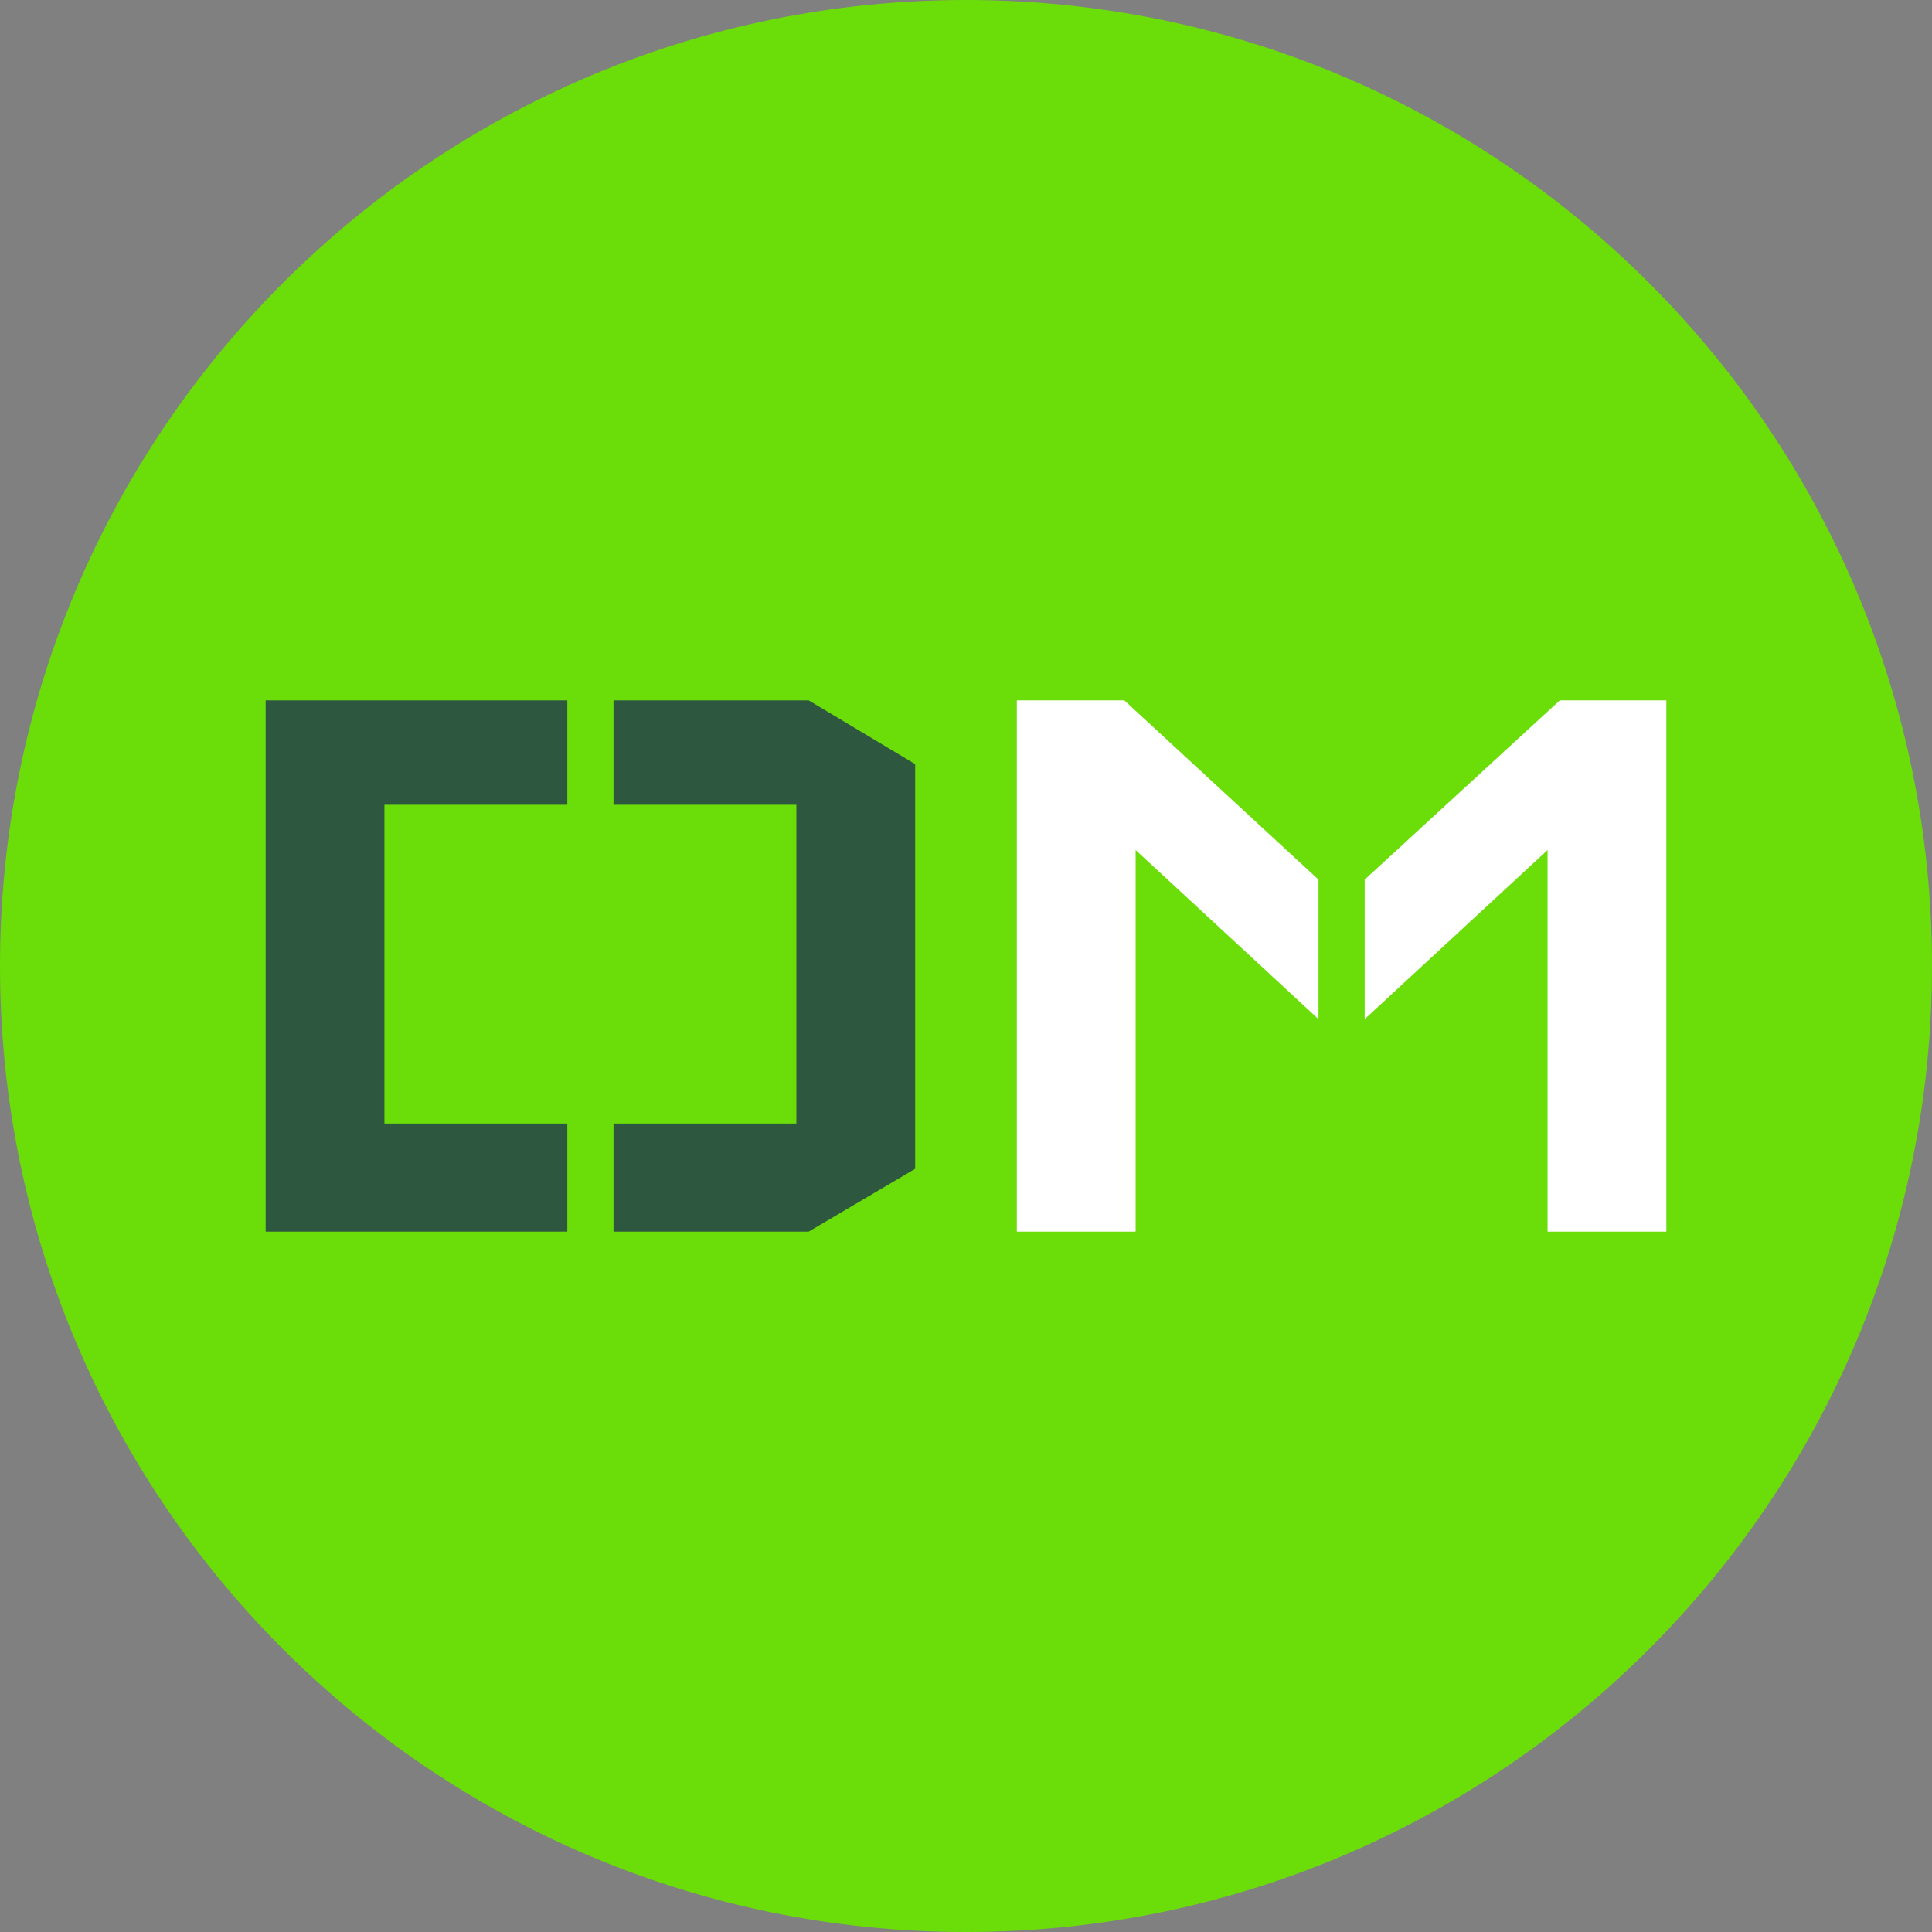
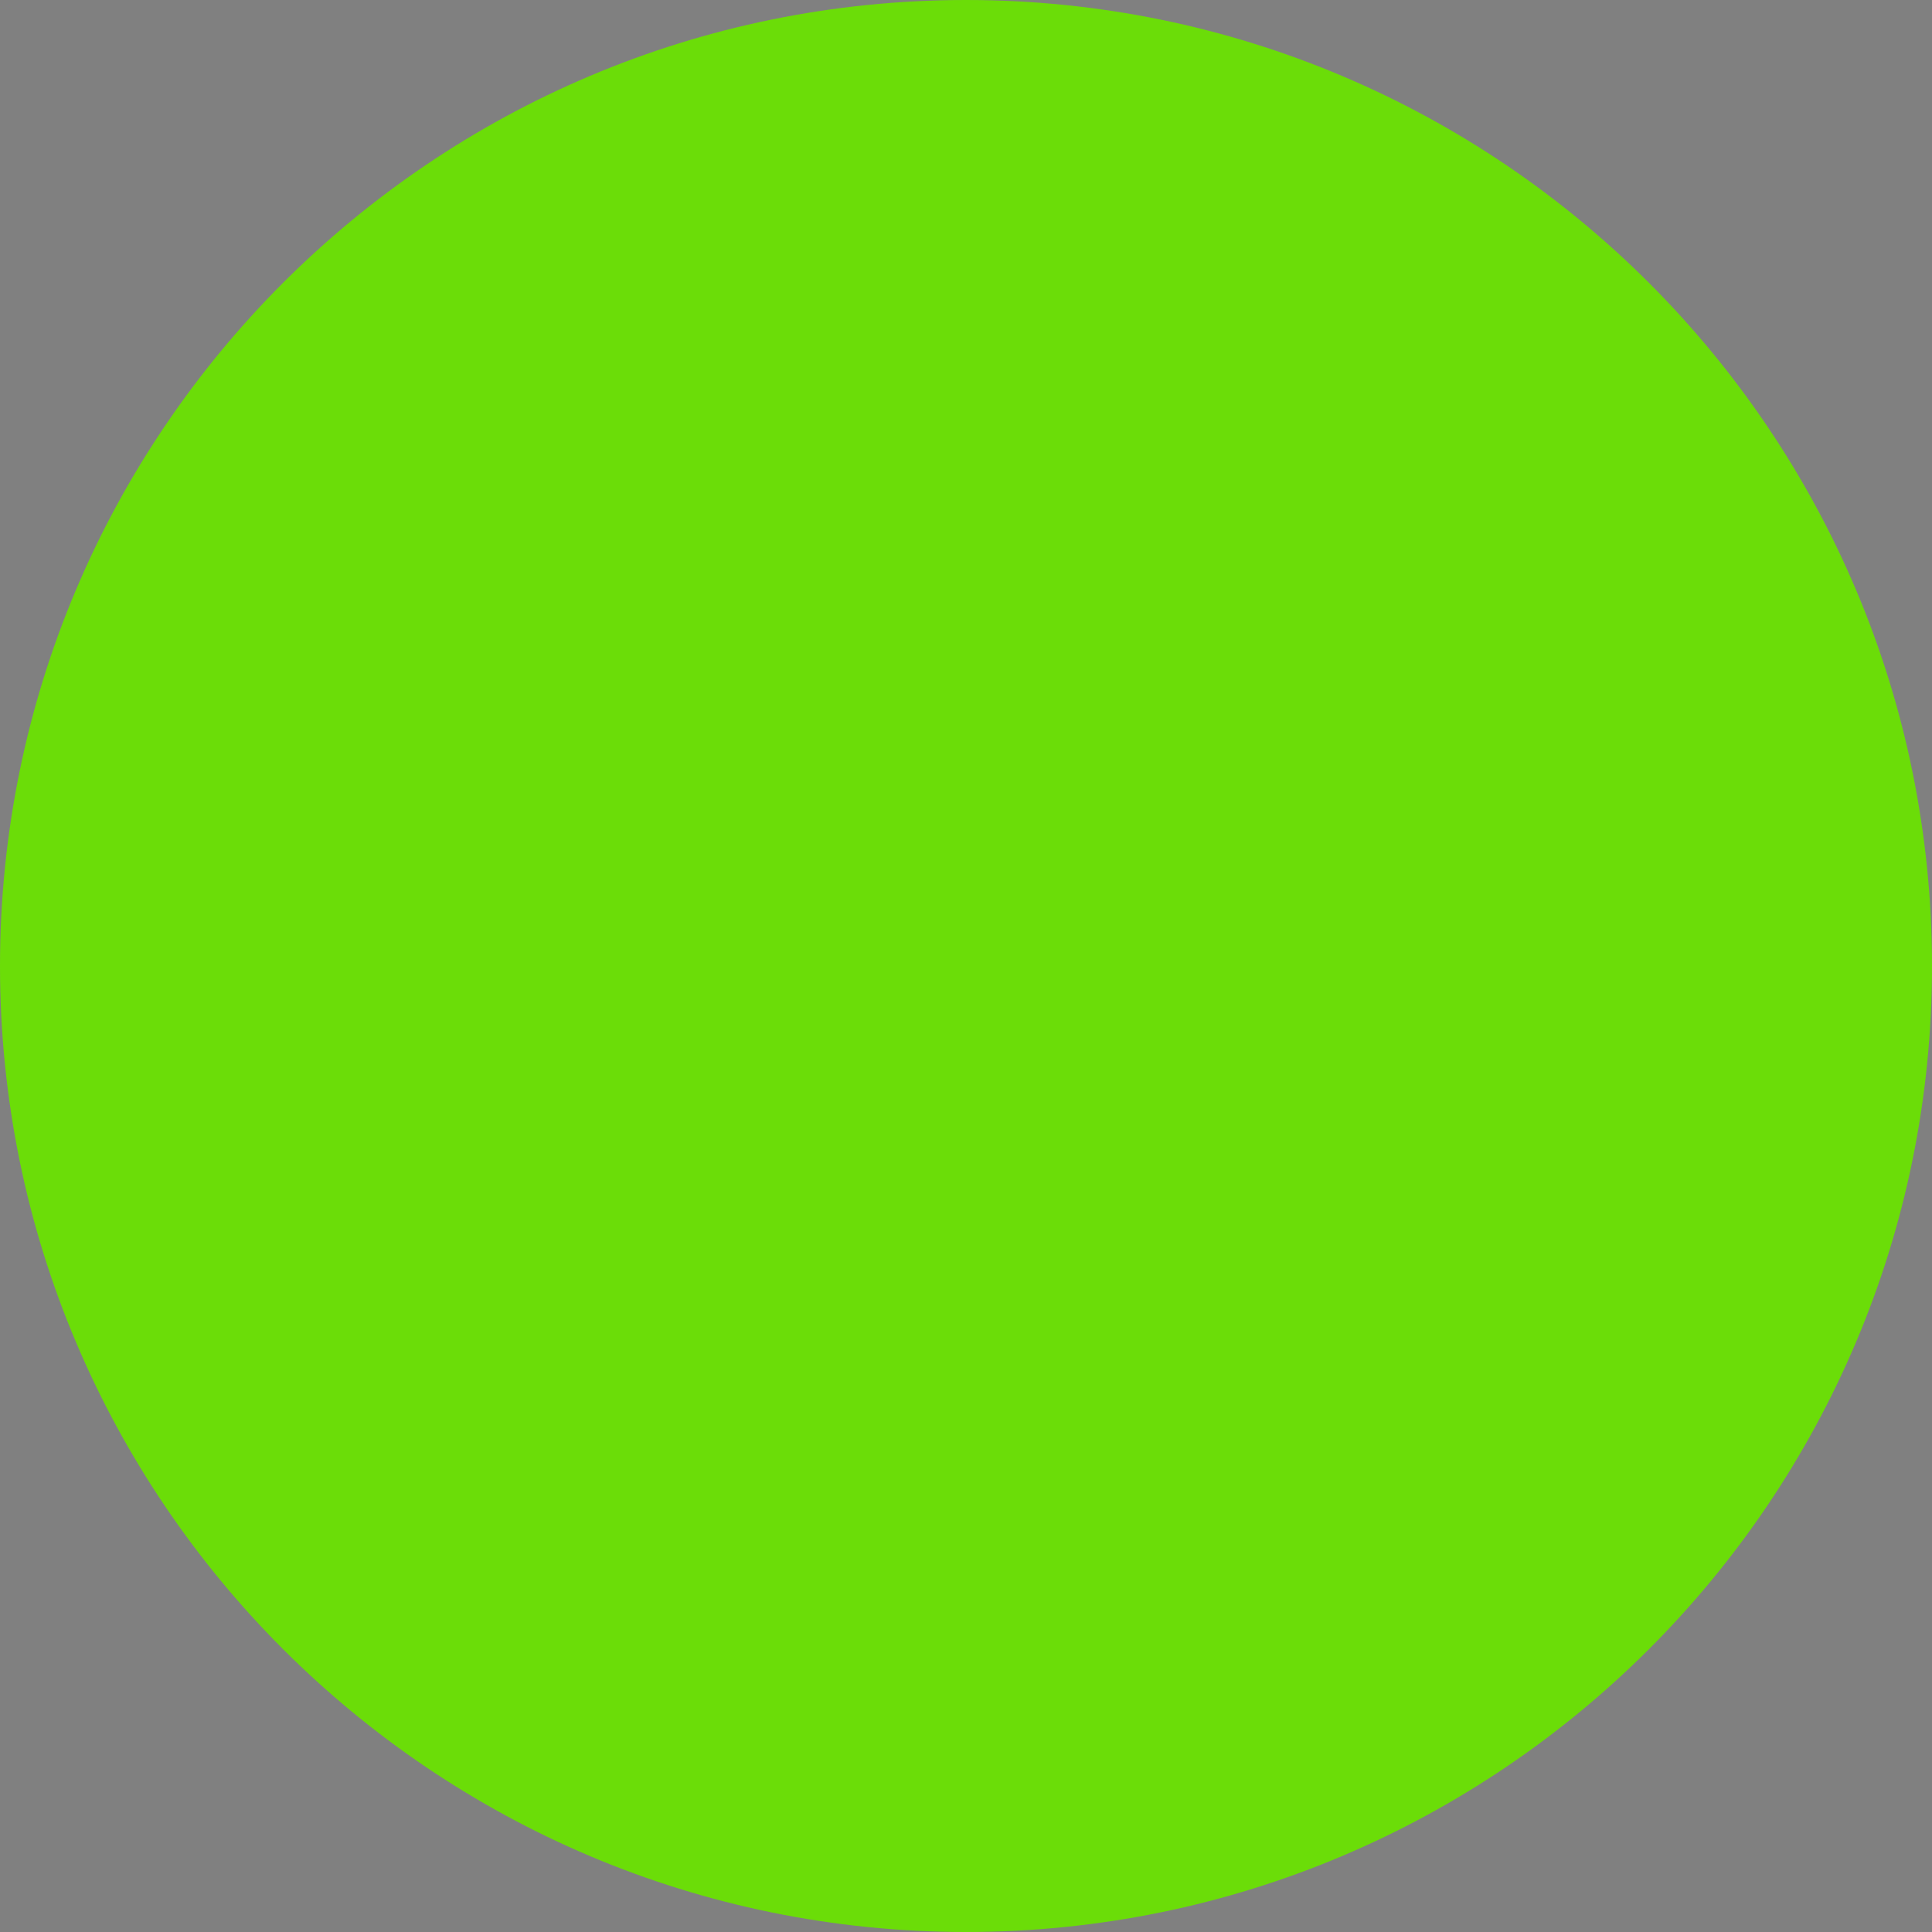
<svg xmlns="http://www.w3.org/2000/svg" width="80" height="80" viewBox="0 0 80 80" fill="none">
  <rect x="0" y="0" width="80" height="80" fill="#808080" stroke="none" />
  <path d="M40 80C62.091 80 80 62.091 80 40C80 17.909 62.091 0 40 0C17.909 0 0 17.909 0 40C0 62.091 17.909 80 40 80Z" fill="#6BDD08" />
-   <path d="M42.105 29H46.555L54.596 36.423V42.2L47.024 35.198V51H42.105V29ZM69 29H64.589L56.509 36.423V42.2L64.082 35.198V51H69V29Z" fill="white" />
-   <path d="M11 29H23.491V33.324H15.918V46.523H23.491V51H11V29ZM37.895 31.64L33.484 29H25.404V33.324H32.976V46.523H25.404V51H33.484L37.895 48.398V31.64Z" fill="#2E5740" />
</svg>